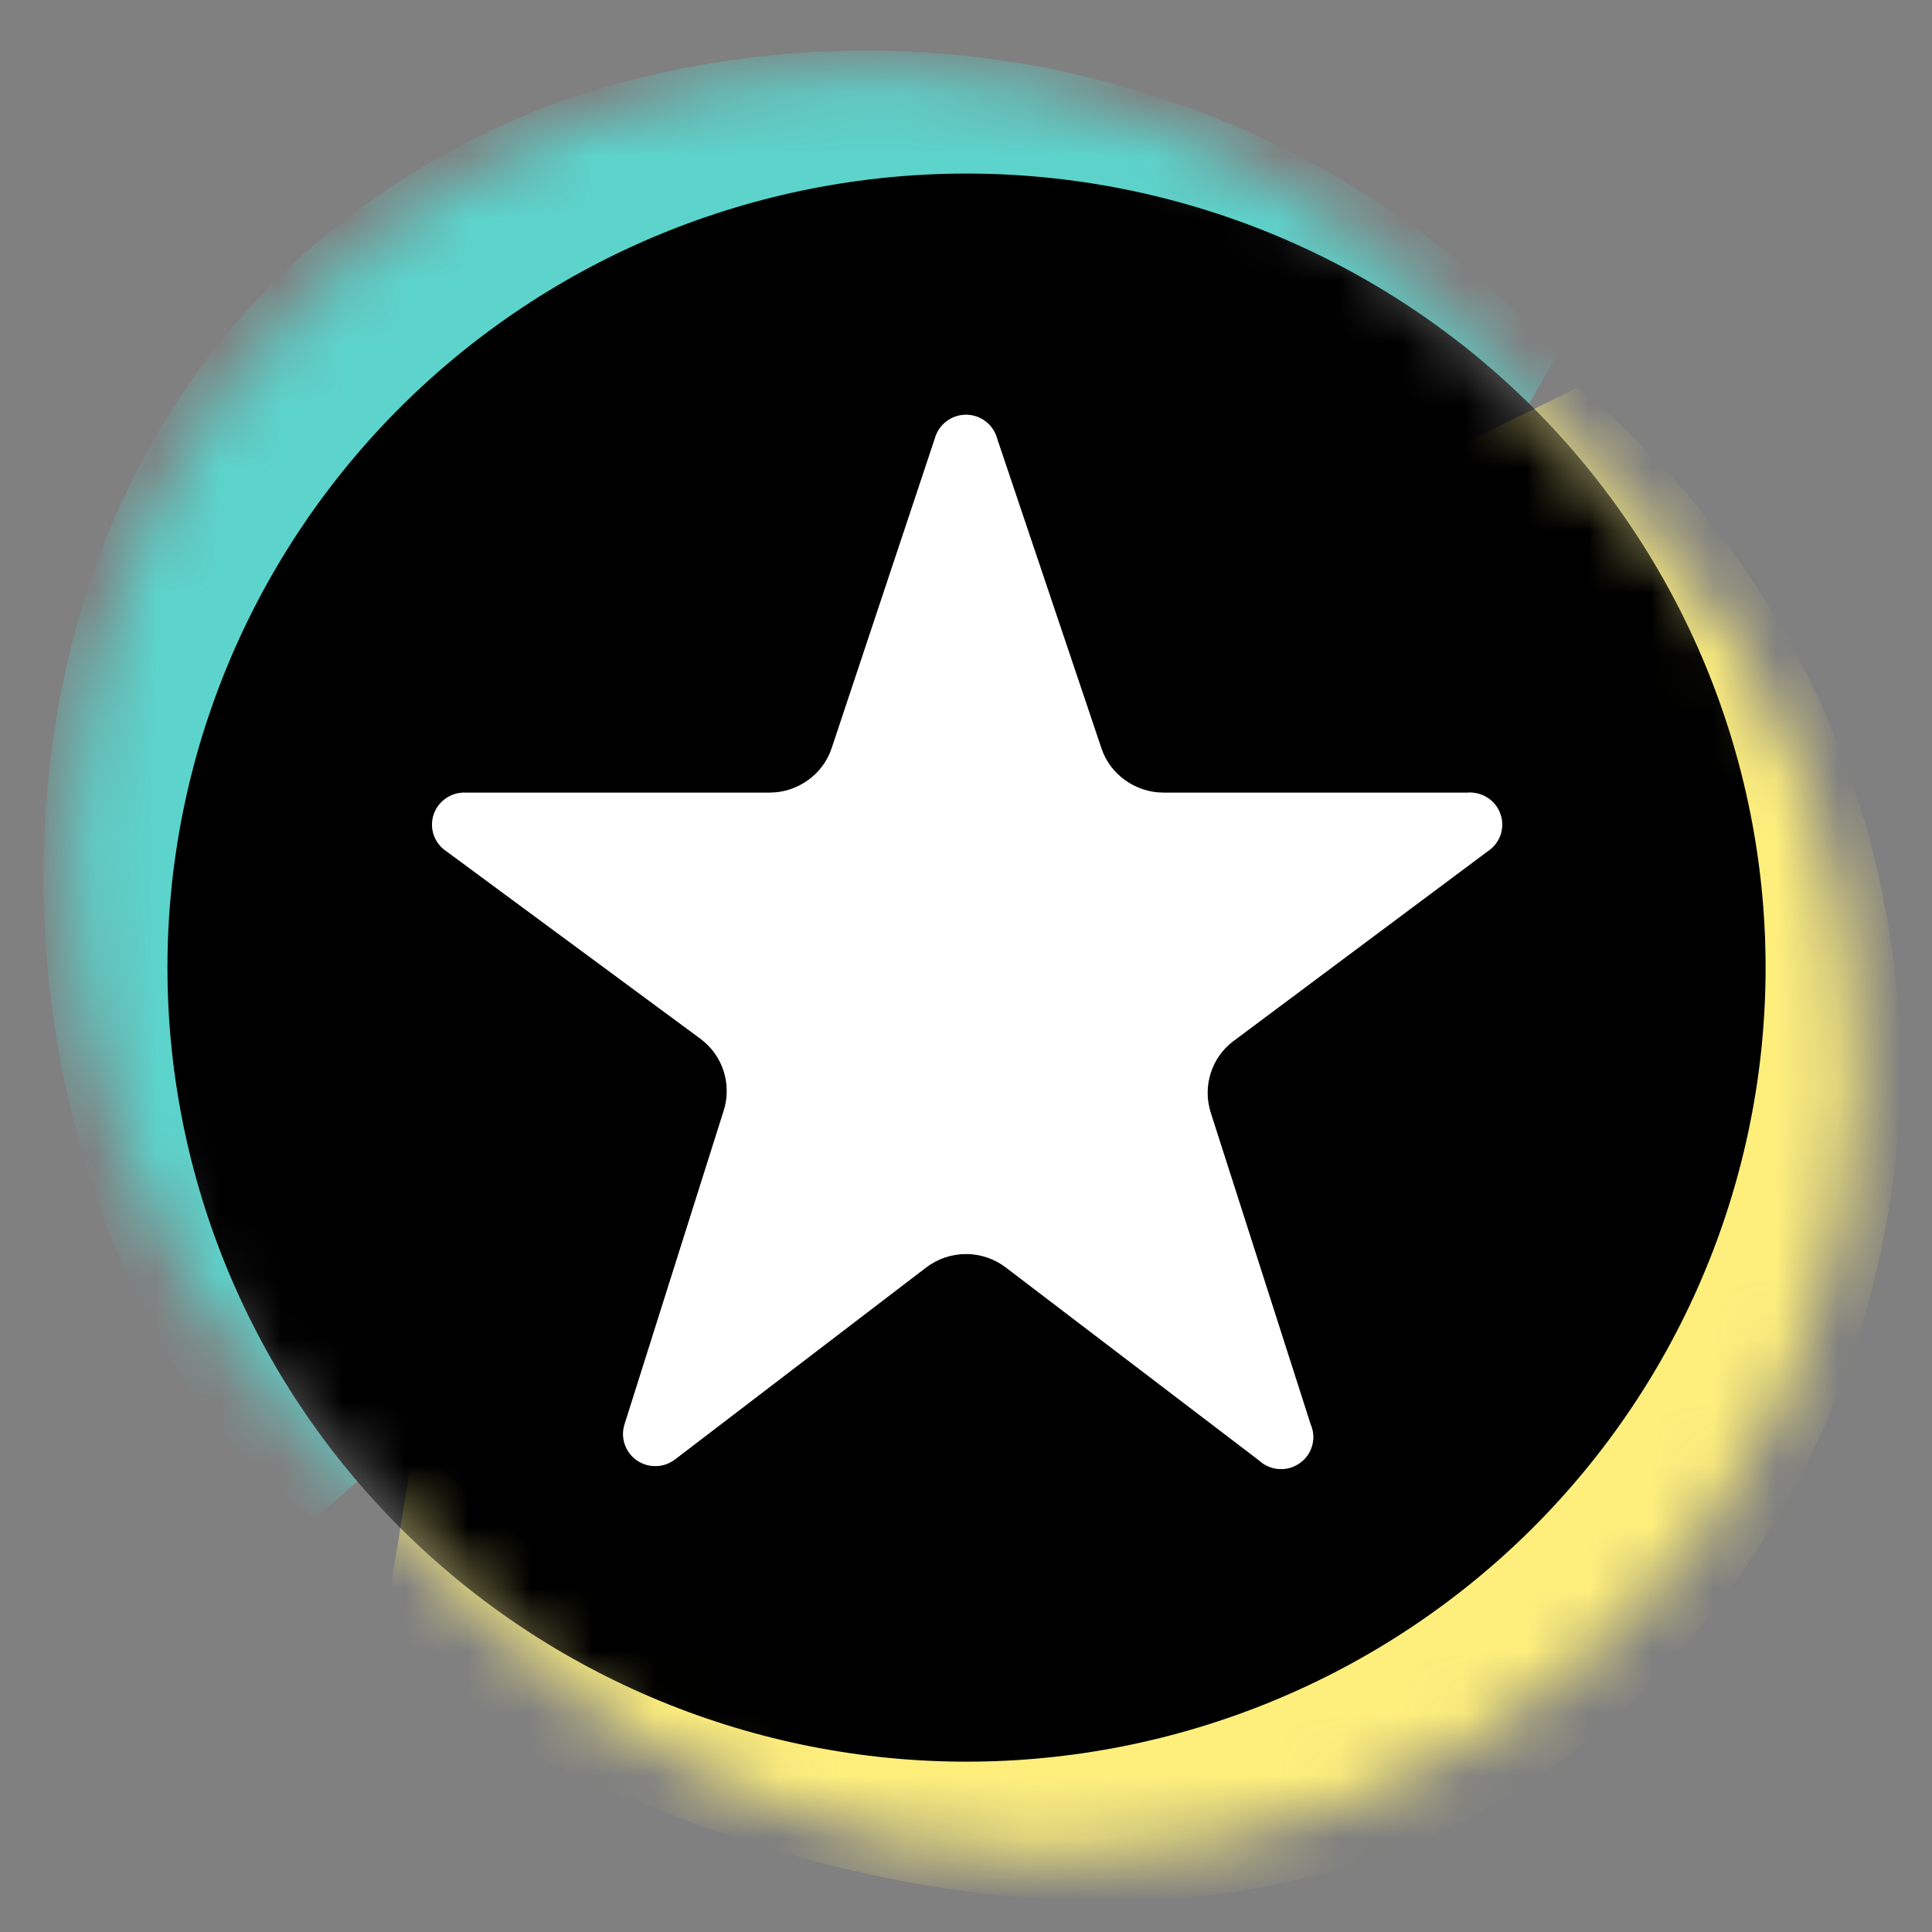
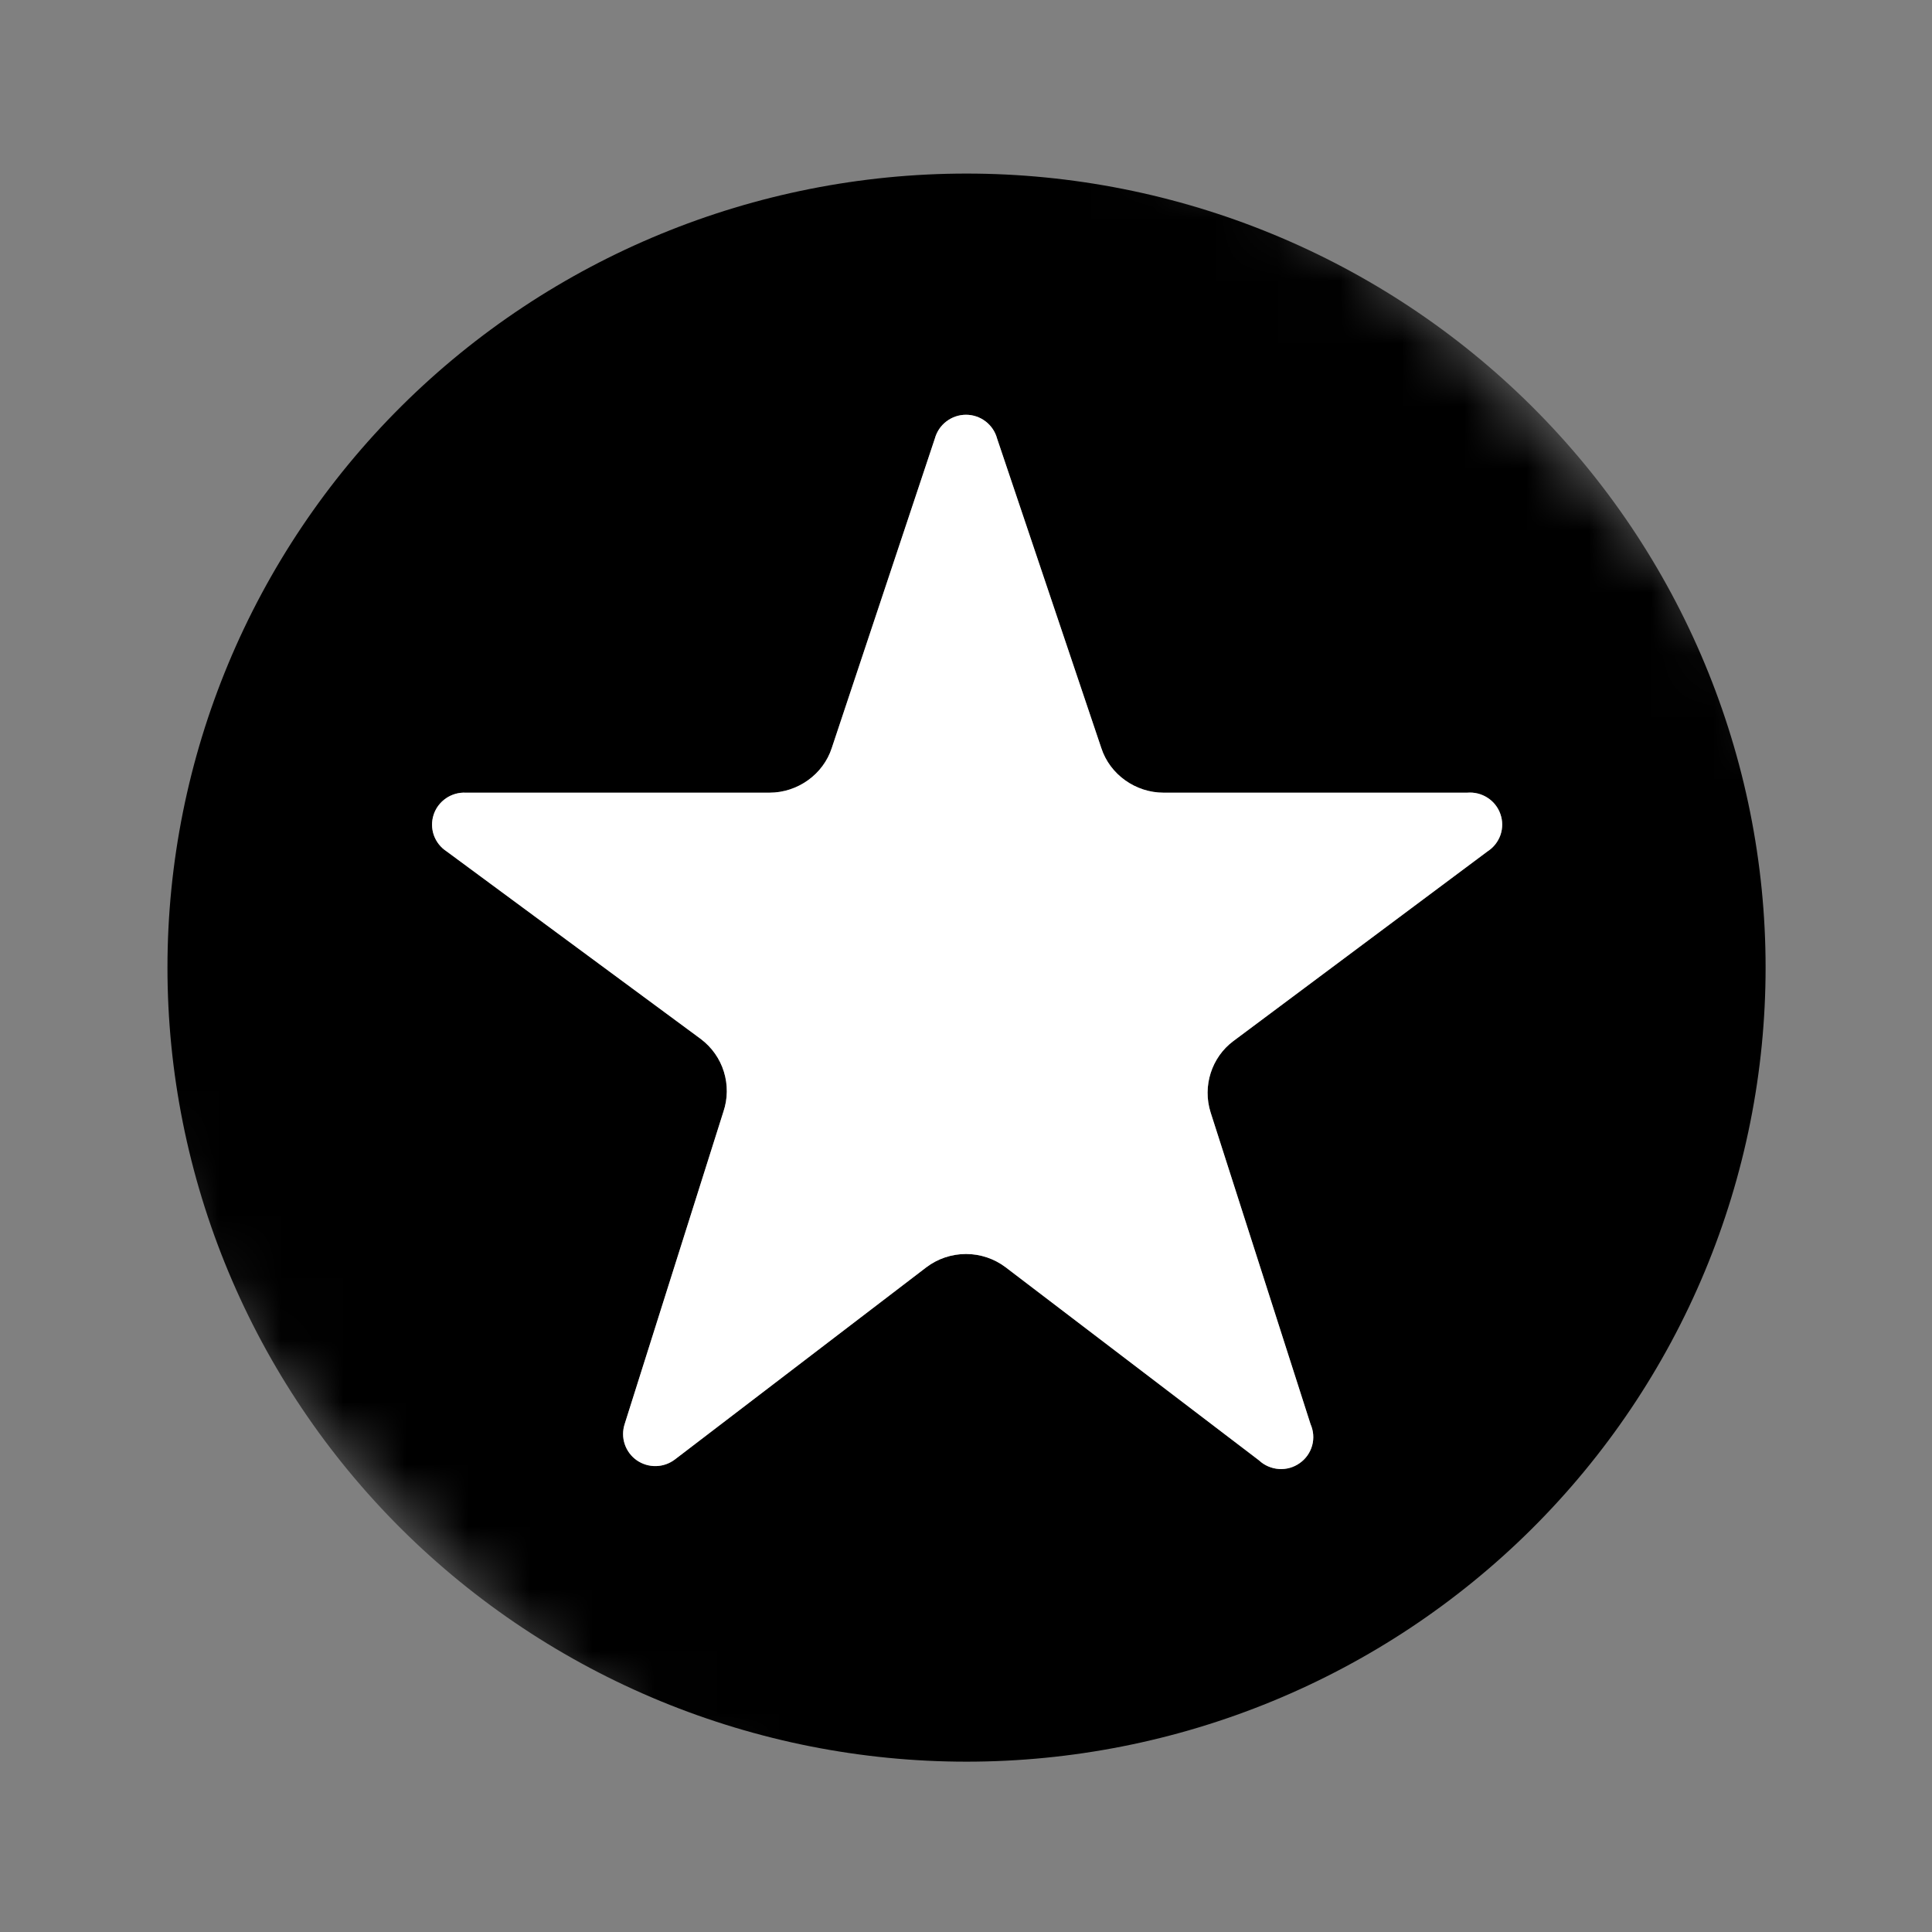
<svg xmlns="http://www.w3.org/2000/svg" width="31" height="31" viewBox="0 0 31 31" fill="none">
  <rect x="0" y="0" width="31" height="31" fill="#808080" stroke="none" />
  <g clip-path="url(#clip0_1_5040)">
    <mask id="mask0_1_5040" style="mask-type:alpha" maskUnits="userSpaceOnUse" x="0" y="0" width="30" height="30">
-       <path fill-rule="evenodd" clip-rule="evenodd" d="M22.44 4.334C20.082 1.935 16.866 0.56 13.493 0.506C10.119 0.452 6.861 1.724 4.426 4.046C1.992 6.368 0.58 9.551 0.496 12.903C0.412 16.255 1.664 19.504 3.979 21.944L7.819 25.931C10.172 28.342 13.39 29.73 16.769 29.792C20.149 29.853 23.416 28.584 25.856 26.26C28.297 23.936 29.713 20.747 29.796 17.39C29.879 14.032 28.621 10.778 26.298 8.338L22.44 4.334Z" fill="#FEEF7C" />
-     </mask>
+       </mask>
    <g mask="url(#mask0_1_5040)">
      <path fill-rule="evenodd" clip-rule="evenodd" d="M23.319 7.209C24.484 8.13 25.434 9.29 26.106 10.611C26.778 11.931 27.155 13.38 27.211 14.858C27.038 20.848 24.18 24.681 19.306 26.324C13.674 28.019 10.092 26.667 6.648 23.158L6.062 26.718C12.09 30.637 20.804 32.588 26.332 27.163C27.732 25.763 28.823 24.09 29.535 22.248C30.247 20.406 30.566 18.438 30.471 16.467C30.375 14.496 29.867 12.567 28.98 10.802C28.092 9.037 26.845 7.475 25.316 6.216L23.301 7.209H23.319Z" fill="#FEEF7C" />
    </g>
    <mask id="mask1_1_5040" style="mask-type:alpha" maskUnits="userSpaceOnUse" x="1" y="1" width="30" height="30">
      <path fill-rule="evenodd" clip-rule="evenodd" d="M23.146 5.035C20.799 2.598 17.573 1.187 14.178 1.113C10.784 1.039 7.499 2.308 5.046 4.641C2.594 6.974 1.174 10.18 1.1 13.553C1.025 16.926 2.303 20.19 4.65 22.628L8.508 26.632C10.861 29.043 14.079 30.431 17.458 30.493C20.838 30.555 24.104 29.285 26.545 26.961C28.986 24.638 30.402 21.449 30.485 18.091C30.568 14.733 29.31 11.479 26.987 9.04L23.146 5.035Z" fill="#5CD3CB" />
    </mask>
    <g mask="url(#mask1_1_5040)">
-       <path fill-rule="evenodd" clip-rule="evenodd" d="M5.064 24.356L6.596 23.021C3.066 18.058 2.911 10.768 7.75 6.764C10.091 4.903 13.02 3.929 16.016 4.013C19.012 4.098 21.88 5.236 24.111 7.226L24.989 5.685C22.994 3.509 20.396 1.967 17.522 1.255C14.647 0.542 11.625 0.691 8.835 1.681C-2.204 5.993 -0.499 20.454 5.046 24.356H5.064Z" fill="#5CD3CB" />
      <path d="M2.687 15.526C2.687 17.199 3.019 18.856 3.663 20.401C4.307 21.947 5.252 23.352 6.442 24.535C7.633 25.718 9.046 26.657 10.602 27.297C12.158 27.937 13.825 28.267 15.508 28.267C17.192 28.267 18.86 27.937 20.415 27.297C21.971 26.657 23.384 25.718 24.575 24.535C25.765 23.352 26.71 21.947 27.354 20.401C27.998 18.856 28.33 17.199 28.33 15.526C28.33 12.147 26.979 8.906 24.575 6.516C22.17 4.127 18.909 2.785 15.508 2.785C12.108 2.785 8.847 4.127 6.442 6.516C4.038 8.906 2.687 12.147 2.687 15.526ZM11.608 17.836C11.678 17.629 11.68 17.405 11.615 17.196C11.551 16.988 11.421 16.804 11.246 16.672L7.165 13.66C7.07 13.598 6.999 13.507 6.961 13.401C6.924 13.295 6.923 13.179 6.958 13.072C6.993 12.965 7.063 12.873 7.156 12.809C7.25 12.745 7.362 12.713 7.475 12.719H12.348C12.796 12.719 13.209 12.428 13.347 12L15 7.037C15.03 6.928 15.094 6.831 15.185 6.762C15.275 6.693 15.386 6.655 15.5 6.655C15.614 6.655 15.725 6.693 15.815 6.762C15.905 6.831 15.97 6.928 15.999 7.037L17.67 12C17.808 12.428 18.221 12.719 18.669 12.719H23.542C23.657 12.709 23.772 12.738 23.868 12.8C23.965 12.862 24.038 12.955 24.075 13.063C24.113 13.171 24.113 13.289 24.076 13.397C24.038 13.505 23.966 13.598 23.87 13.66L19.788 16.706C19.444 16.963 19.289 17.425 19.426 17.853L21.028 22.85C21.076 22.959 21.086 23.08 21.054 23.195C21.022 23.309 20.952 23.409 20.854 23.477C20.757 23.546 20.639 23.579 20.52 23.571C20.401 23.562 20.288 23.514 20.201 23.432L16.137 20.335C15.954 20.196 15.73 20.121 15.5 20.121C15.27 20.121 15.046 20.196 14.863 20.335L10.833 23.415C10.745 23.483 10.639 23.521 10.528 23.524C10.417 23.527 10.308 23.494 10.217 23.431C10.127 23.368 10.059 23.277 10.024 23.172C9.989 23.068 9.989 22.955 10.023 22.85L11.608 17.836Z" fill="black" />
      <path d="M11.608 17.836C11.678 17.629 11.68 17.405 11.615 17.196C11.551 16.988 11.421 16.804 11.246 16.672L7.165 13.66C7.07 13.598 6.999 13.507 6.961 13.401C6.924 13.295 6.923 13.179 6.958 13.072C6.993 12.965 7.063 12.873 7.156 12.809C7.25 12.745 7.361 12.713 7.475 12.719H12.348C12.796 12.719 13.209 12.428 13.347 12L15 7.037C15.03 6.928 15.094 6.831 15.185 6.762C15.275 6.693 15.386 6.655 15.5 6.655C15.614 6.655 15.725 6.693 15.815 6.762C15.905 6.831 15.97 6.928 15.999 7.037L17.67 12C17.808 12.428 18.221 12.719 18.669 12.719H23.542C23.657 12.709 23.772 12.738 23.868 12.8C23.965 12.862 24.038 12.955 24.075 13.063C24.113 13.171 24.113 13.289 24.076 13.397C24.038 13.505 23.966 13.598 23.869 13.66L19.788 16.706C19.444 16.963 19.289 17.425 19.426 17.853L21.028 22.85C21.076 22.959 21.086 23.08 21.054 23.195C21.022 23.309 20.952 23.409 20.854 23.477C20.757 23.546 20.639 23.579 20.52 23.571C20.401 23.562 20.288 23.514 20.201 23.432L16.137 20.335C15.954 20.196 15.73 20.121 15.5 20.121C15.27 20.121 15.046 20.196 14.863 20.335L10.833 23.415C10.745 23.483 10.639 23.521 10.528 23.524C10.417 23.527 10.308 23.494 10.217 23.431C10.127 23.368 10.059 23.277 10.024 23.172C9.989 23.068 9.989 22.955 10.023 22.85L11.608 17.836Z" fill="white" />
    </g>
  </g>
  <defs>
    <clipPath id="clip0_1_5040">
      <rect width="30" height="30" fill="white" transform="translate(0.5 0.5)" />
    </clipPath>
  </defs>
</svg>